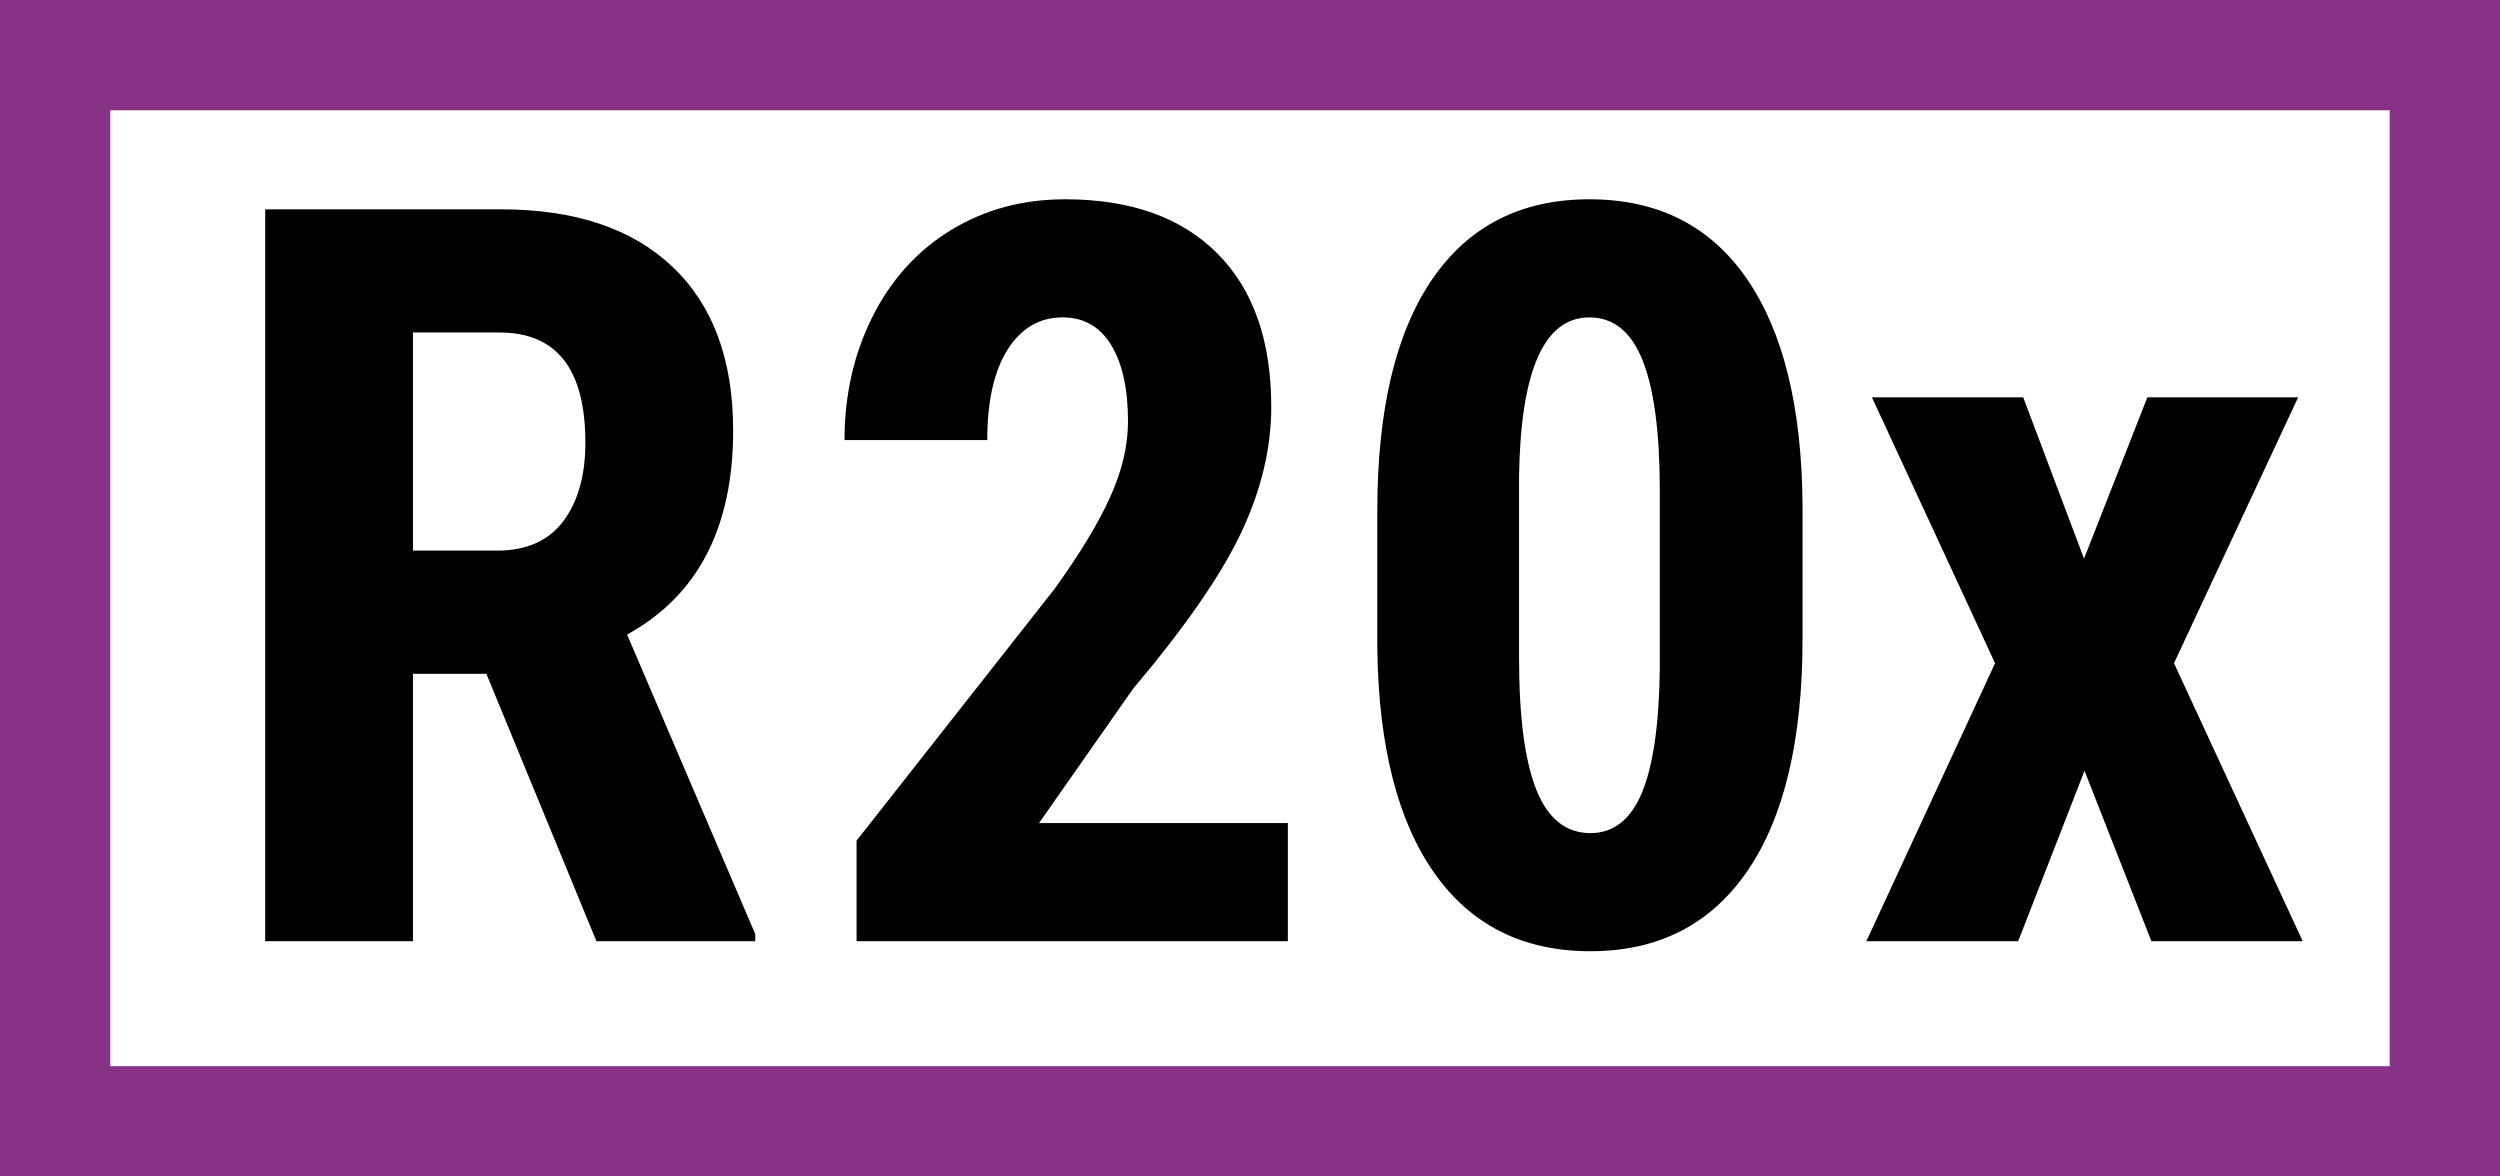
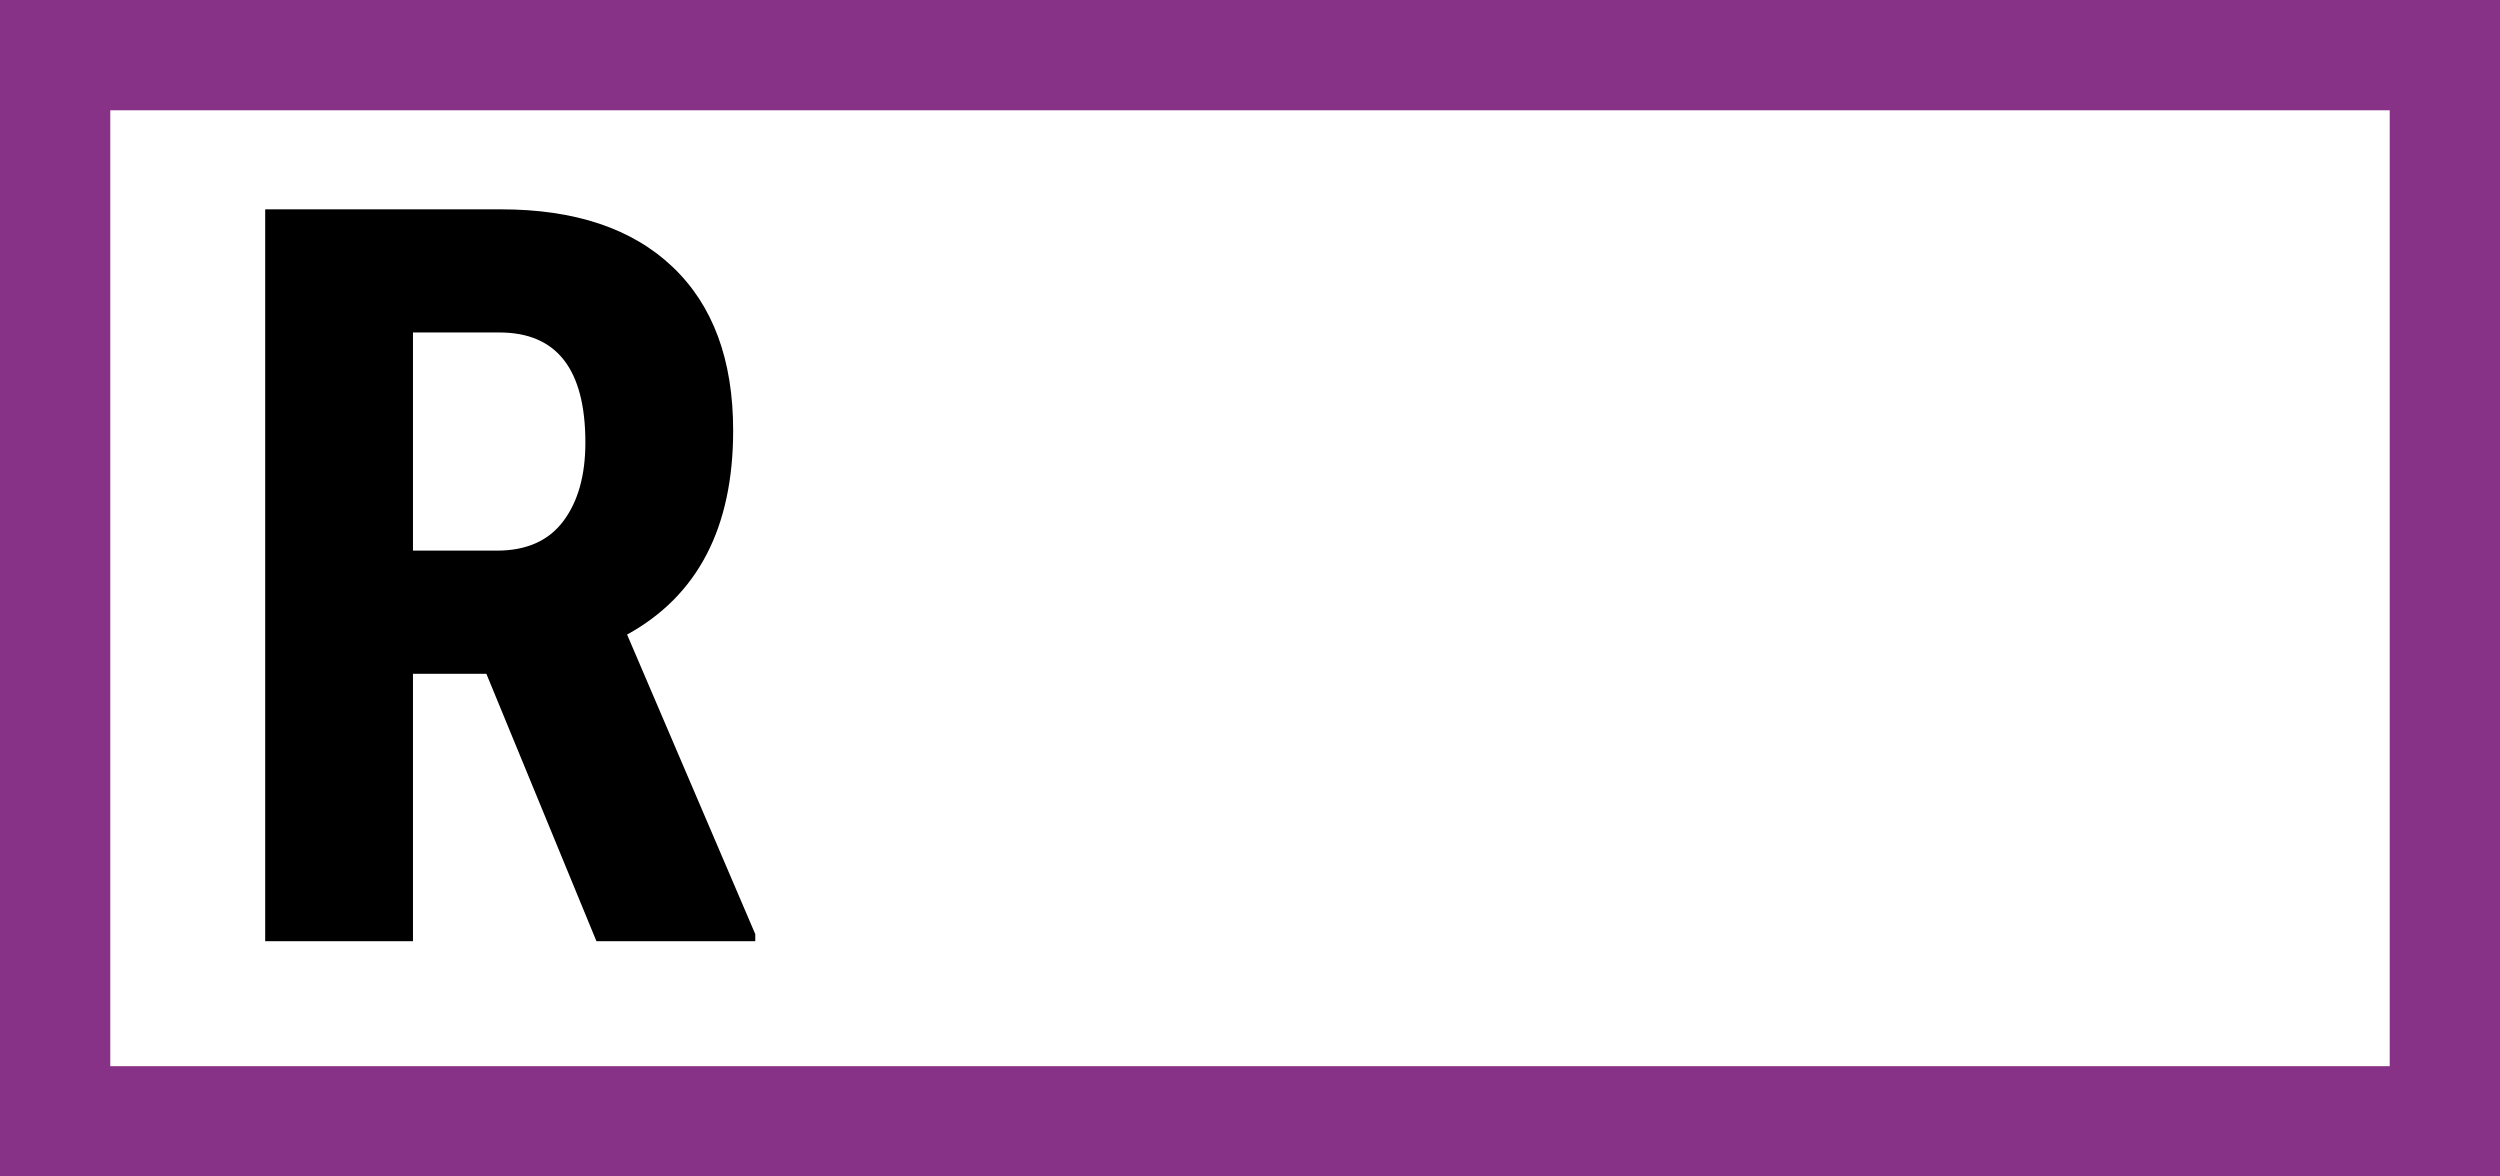
<svg xmlns="http://www.w3.org/2000/svg" width="340px" height="160px" viewBox="0 0 340 160" version="1.1">
  <title>Line/Track indicator/R20x</title>
  <desc>Created with Sketch.</desc>
  <defs />
  <g id="Line/Track-indicator/R20x" stroke="none" stroke-width="1" fill="none" fill-rule="evenodd">
    <rect id="Rectangle-257" fill="#873287" x="0" y="0" width="340" height="160" />
    <g id="Line/Track-indicator/x-border" fill="#FFFFFF">
      <rect id="Rectangle-234" x="15" y="15" width="310" height="130" />
    </g>
-     <path d="M175.146,128 L116.494,128 L116.494,114.328 L143.428,80.08 C146.846,75.34 149.364,71.182 150.981,67.604 C152.599,64.027 153.408,60.598 153.408,57.316 C153.408,52.896 152.645,49.432 151.118,46.926 C149.591,44.419 147.393,43.166 144.521,43.166 C141.377,43.166 138.882,44.624 137.036,47.541 C135.19,50.458 134.268,54.559 134.268,59.846 L114.854,59.846 C114.854,53.739 116.118,48.156 118.647,43.098 C121.177,38.039 124.731,34.108 129.312,31.306 C133.892,28.503 139.075,27.102 144.863,27.102 C153.75,27.102 160.643,29.551 165.542,34.45 C170.441,39.349 172.891,46.311 172.891,55.334 C172.891,60.939 171.535,66.625 168.823,72.39 C166.112,78.155 161.201,85.253 154.092,93.684 L141.309,111.936 L175.146,111.936 L175.146,128 Z M245.146,86.848 C245.146,100.611 242.651,111.138 237.661,118.43 C232.671,125.721 225.55,129.367 216.299,129.367 C207.139,129.367 200.064,125.824 195.073,118.737 C190.083,111.651 187.497,101.499 187.314,88.283 L187.314,69.484 C187.314,55.767 189.798,45.274 194.766,38.005 C199.733,30.736 206.865,27.102 216.162,27.102 C225.459,27.102 232.591,30.702 237.559,37.902 C242.526,45.103 245.055,55.379 245.146,68.732 L245.146,86.848 Z M225.732,66.682 C225.732,58.843 224.958,52.964 223.408,49.045 C221.859,45.126 219.443,43.166 216.162,43.166 C210.01,43.166 206.82,50.344 206.592,64.699 L206.592,89.514 C206.592,97.535 207.378,103.505 208.95,107.424 C210.522,111.343 212.972,113.303 216.299,113.303 C219.443,113.303 221.779,111.468 223.306,107.8 C224.832,104.131 225.641,98.514 225.732,90.949 L225.732,66.682 Z M283.428,75.979 L292.041,54.035 L312.549,54.035 L295.664,90.197 L313.164,128 L292.588,128 L283.496,104.826 L274.473,128 L253.828,128 L271.328,90.197 L254.58,54.035 L275.156,54.035 L283.428,75.979 Z" id="20x" fill="#000000" />
    <path d="M66.145,91.633 L56.164,91.633 L56.164,128 L36.066,128 L36.066,28.469 L68.127,28.469 C78.199,28.469 85.98,31.078 91.472,36.296 C96.963,41.514 99.709,48.931 99.709,58.547 C99.709,71.763 94.901,81.014 85.285,86.301 L102.717,127.043 L102.717,128 L81.115,128 L66.145,91.633 Z M56.164,74.885 L67.58,74.885 C71.591,74.885 74.598,73.552 76.604,70.886 C78.609,68.22 79.611,64.654 79.611,60.188 C79.611,50.207 75.715,45.217 67.922,45.217 L56.164,45.217 L56.164,74.885 Z" id="R" fill="#000000" />
  </g>
</svg>